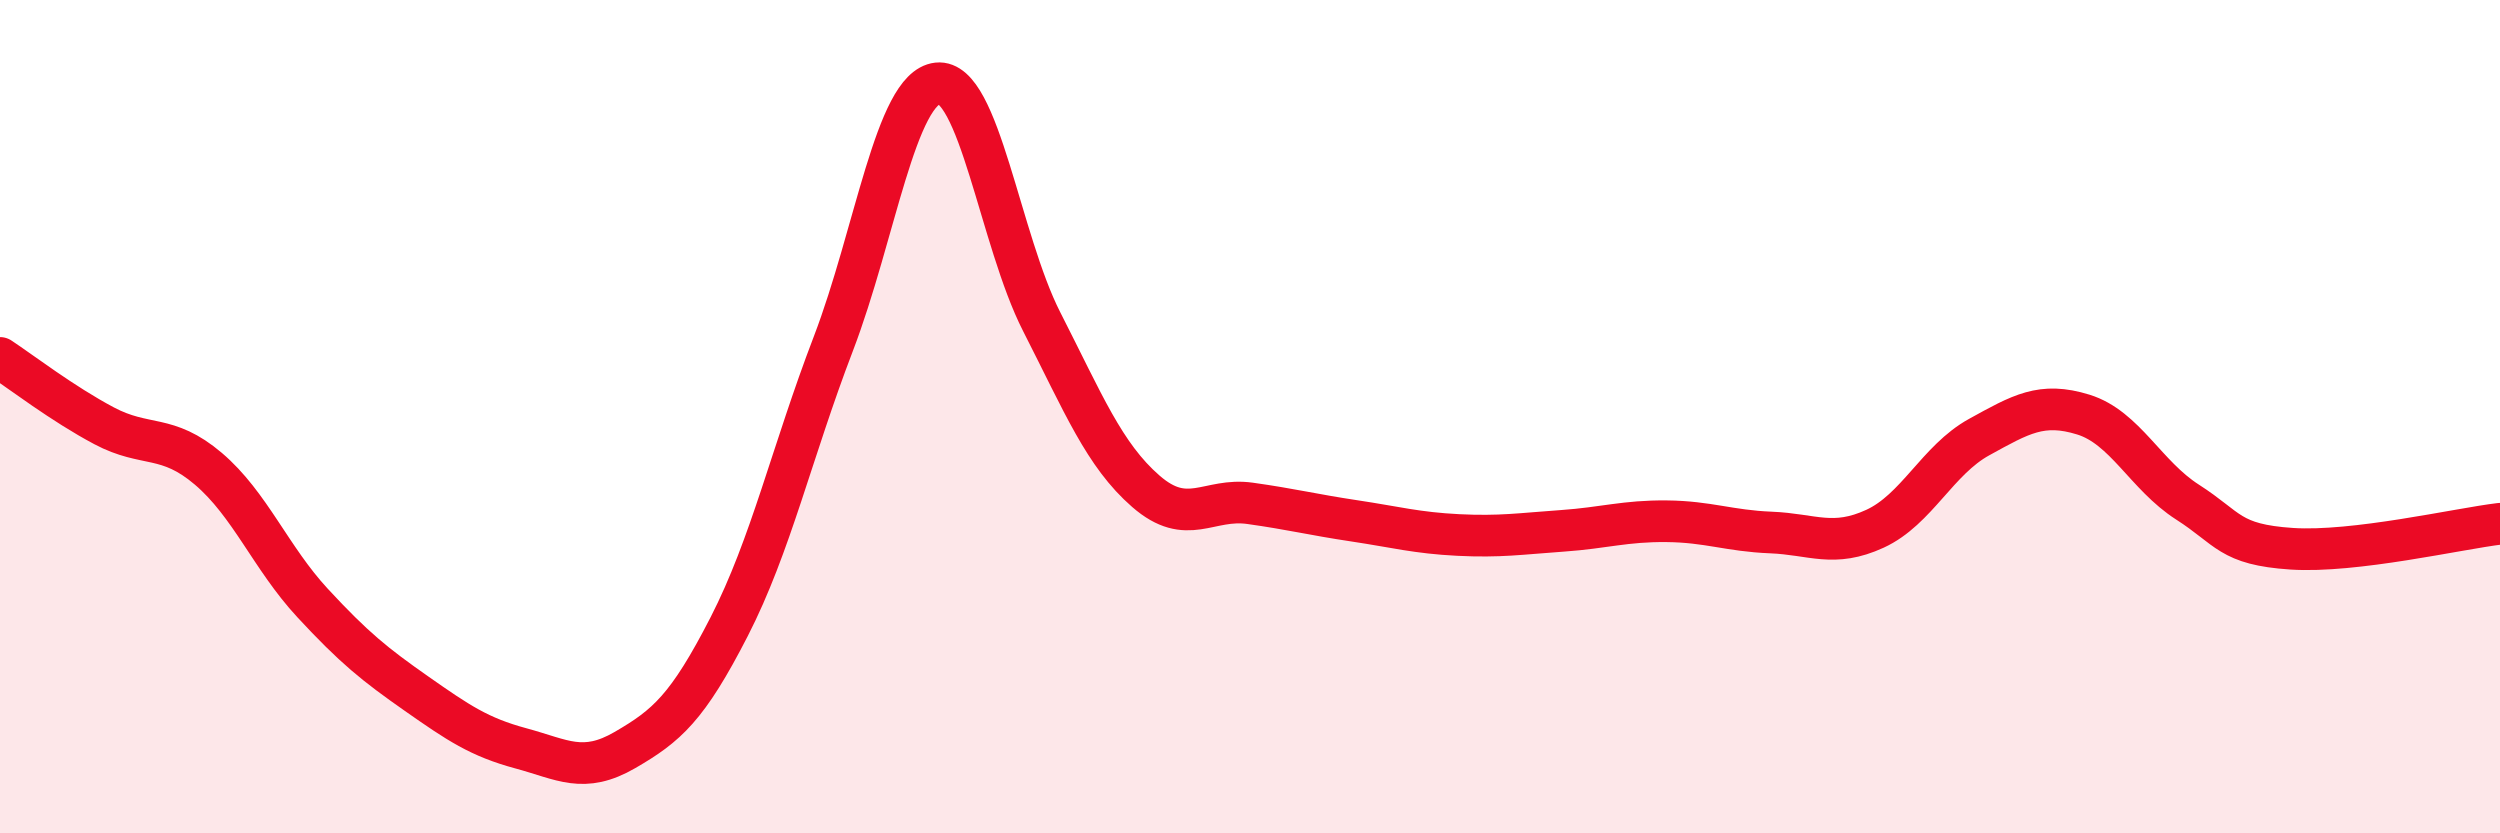
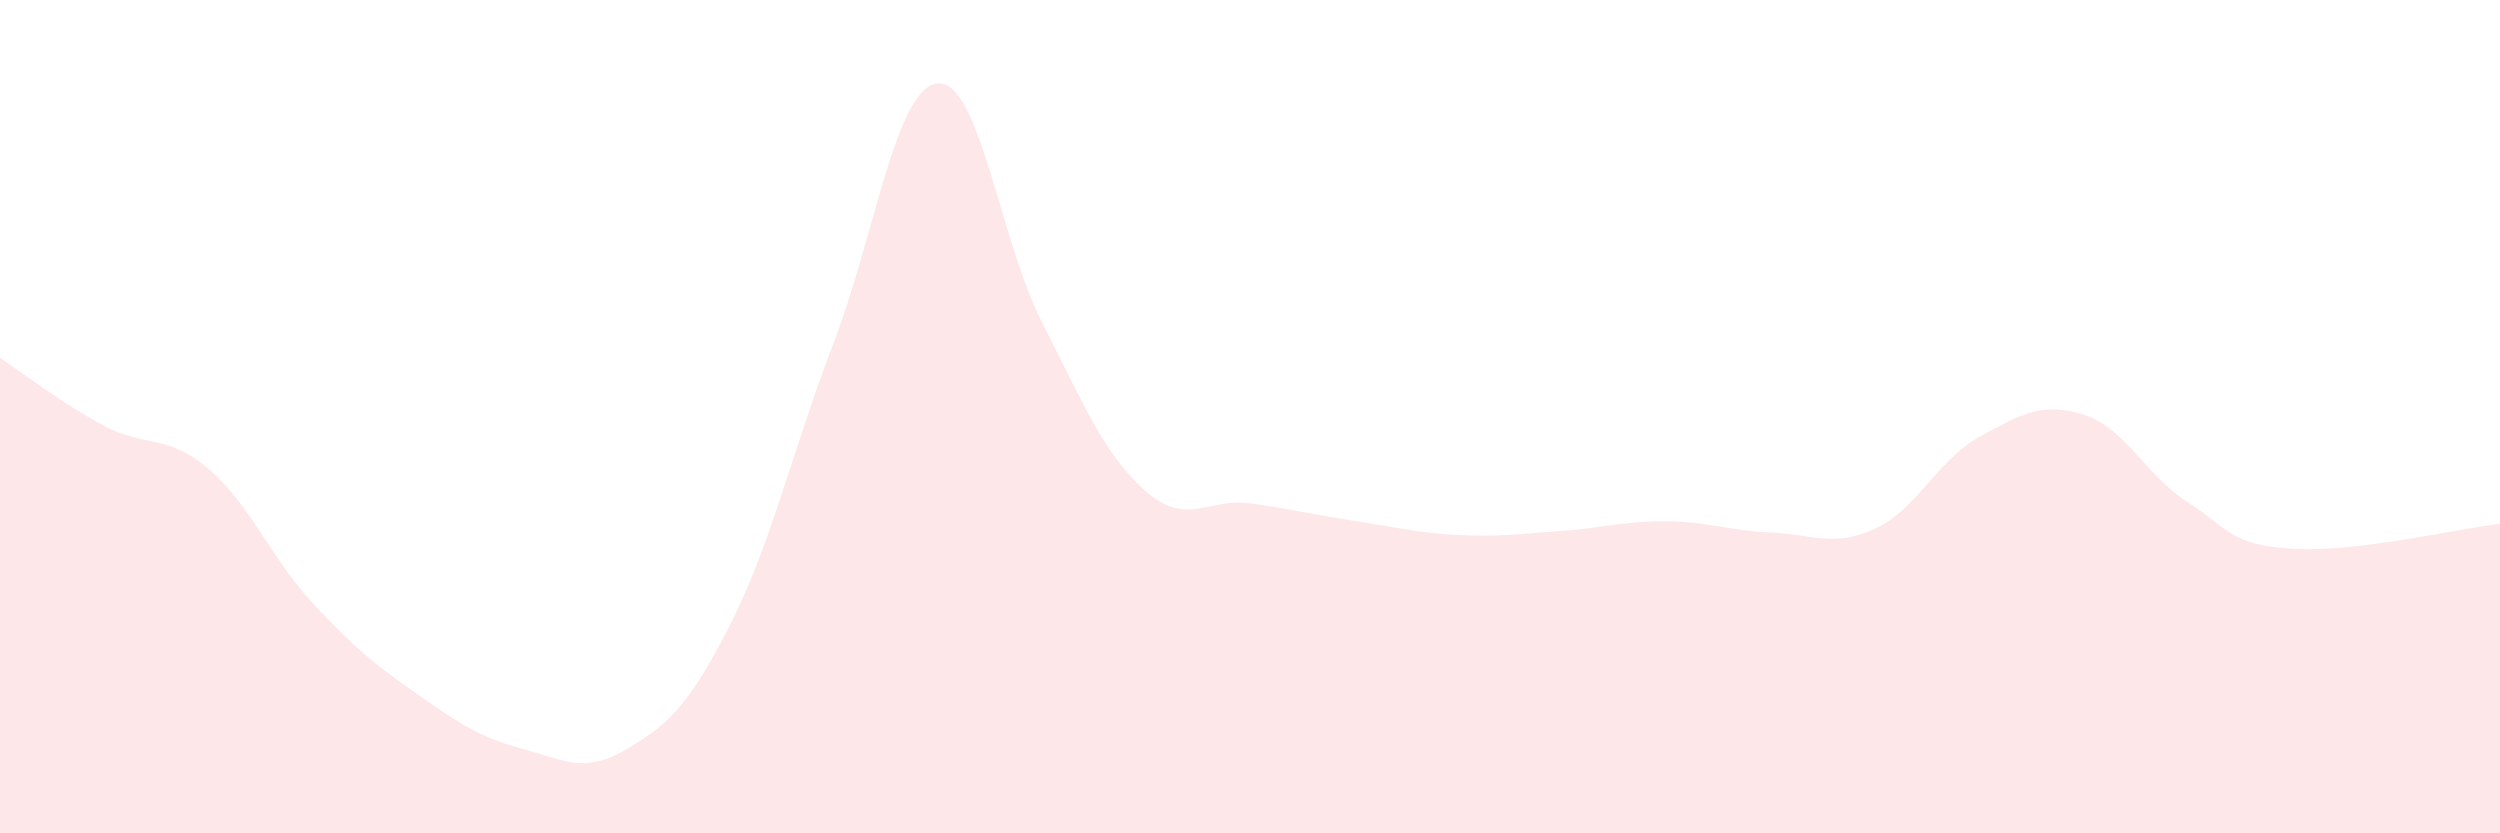
<svg xmlns="http://www.w3.org/2000/svg" width="60" height="20" viewBox="0 0 60 20">
  <path d="M 0,8.59 C 0.5,8.92 1.5,9.69 2.5,10.22 C 3.5,10.75 4,10.4 5,11.25 C 6,12.1 6.5,13.39 7.5,14.47 C 8.5,15.55 9,15.95 10,16.65 C 11,17.35 11.5,17.69 12.5,17.96 C 13.5,18.23 14,18.58 15,18 C 16,17.42 16.5,16.99 17.5,15.04 C 18.5,13.09 19,10.86 20,8.25 C 21,5.64 21.5,2.11 22.5,2 C 23.5,1.89 24,5.76 25,7.72 C 26,9.68 26.5,10.92 27.5,11.79 C 28.5,12.66 29,11.94 30,12.08 C 31,12.22 31.5,12.35 32.5,12.5 C 33.5,12.65 34,12.79 35,12.84 C 36,12.89 36.5,12.81 37.5,12.74 C 38.5,12.67 39,12.5 40,12.51 C 41,12.52 41.5,12.74 42.5,12.78 C 43.5,12.82 44,13.15 45,12.69 C 46,12.23 46.5,11.04 47.5,10.49 C 48.5,9.94 49,9.64 50,9.95 C 51,10.26 51.5,11.41 52.5,12.05 C 53.5,12.69 53.5,13.07 55,13.17 C 56.5,13.27 59,12.69 60,12.57L60 20L0 20Z" fill="#EB0A25" opacity="0.1" stroke-linecap="round" stroke-linejoin="round" />
-   <path d="M 0,8.59 C 0.5,8.92 1.5,9.69 2.5,10.22 C 3.5,10.75 4,10.4 5,11.25 C 6,12.1 6.5,13.39 7.5,14.47 C 8.5,15.55 9,15.95 10,16.65 C 11,17.35 11.5,17.69 12.5,17.96 C 13.5,18.23 14,18.58 15,18 C 16,17.42 16.5,16.99 17.5,15.04 C 18.5,13.09 19,10.86 20,8.25 C 21,5.64 21.5,2.11 22.5,2 C 23.5,1.89 24,5.76 25,7.72 C 26,9.68 26.5,10.92 27.5,11.79 C 28.5,12.66 29,11.94 30,12.08 C 31,12.22 31.5,12.35 32.5,12.5 C 33.5,12.65 34,12.79 35,12.84 C 36,12.89 36.5,12.81 37.5,12.74 C 38.5,12.67 39,12.5 40,12.51 C 41,12.52 41.5,12.74 42.5,12.78 C 43.5,12.82 44,13.15 45,12.69 C 46,12.23 46.5,11.04 47.5,10.49 C 48.5,9.94 49,9.64 50,9.95 C 51,10.26 51.5,11.41 52.5,12.05 C 53.5,12.69 53.5,13.07 55,13.17 C 56.5,13.27 59,12.69 60,12.57" stroke="#EB0A25" stroke-width="1" fill="none" stroke-linecap="round" stroke-linejoin="round" />
</svg>